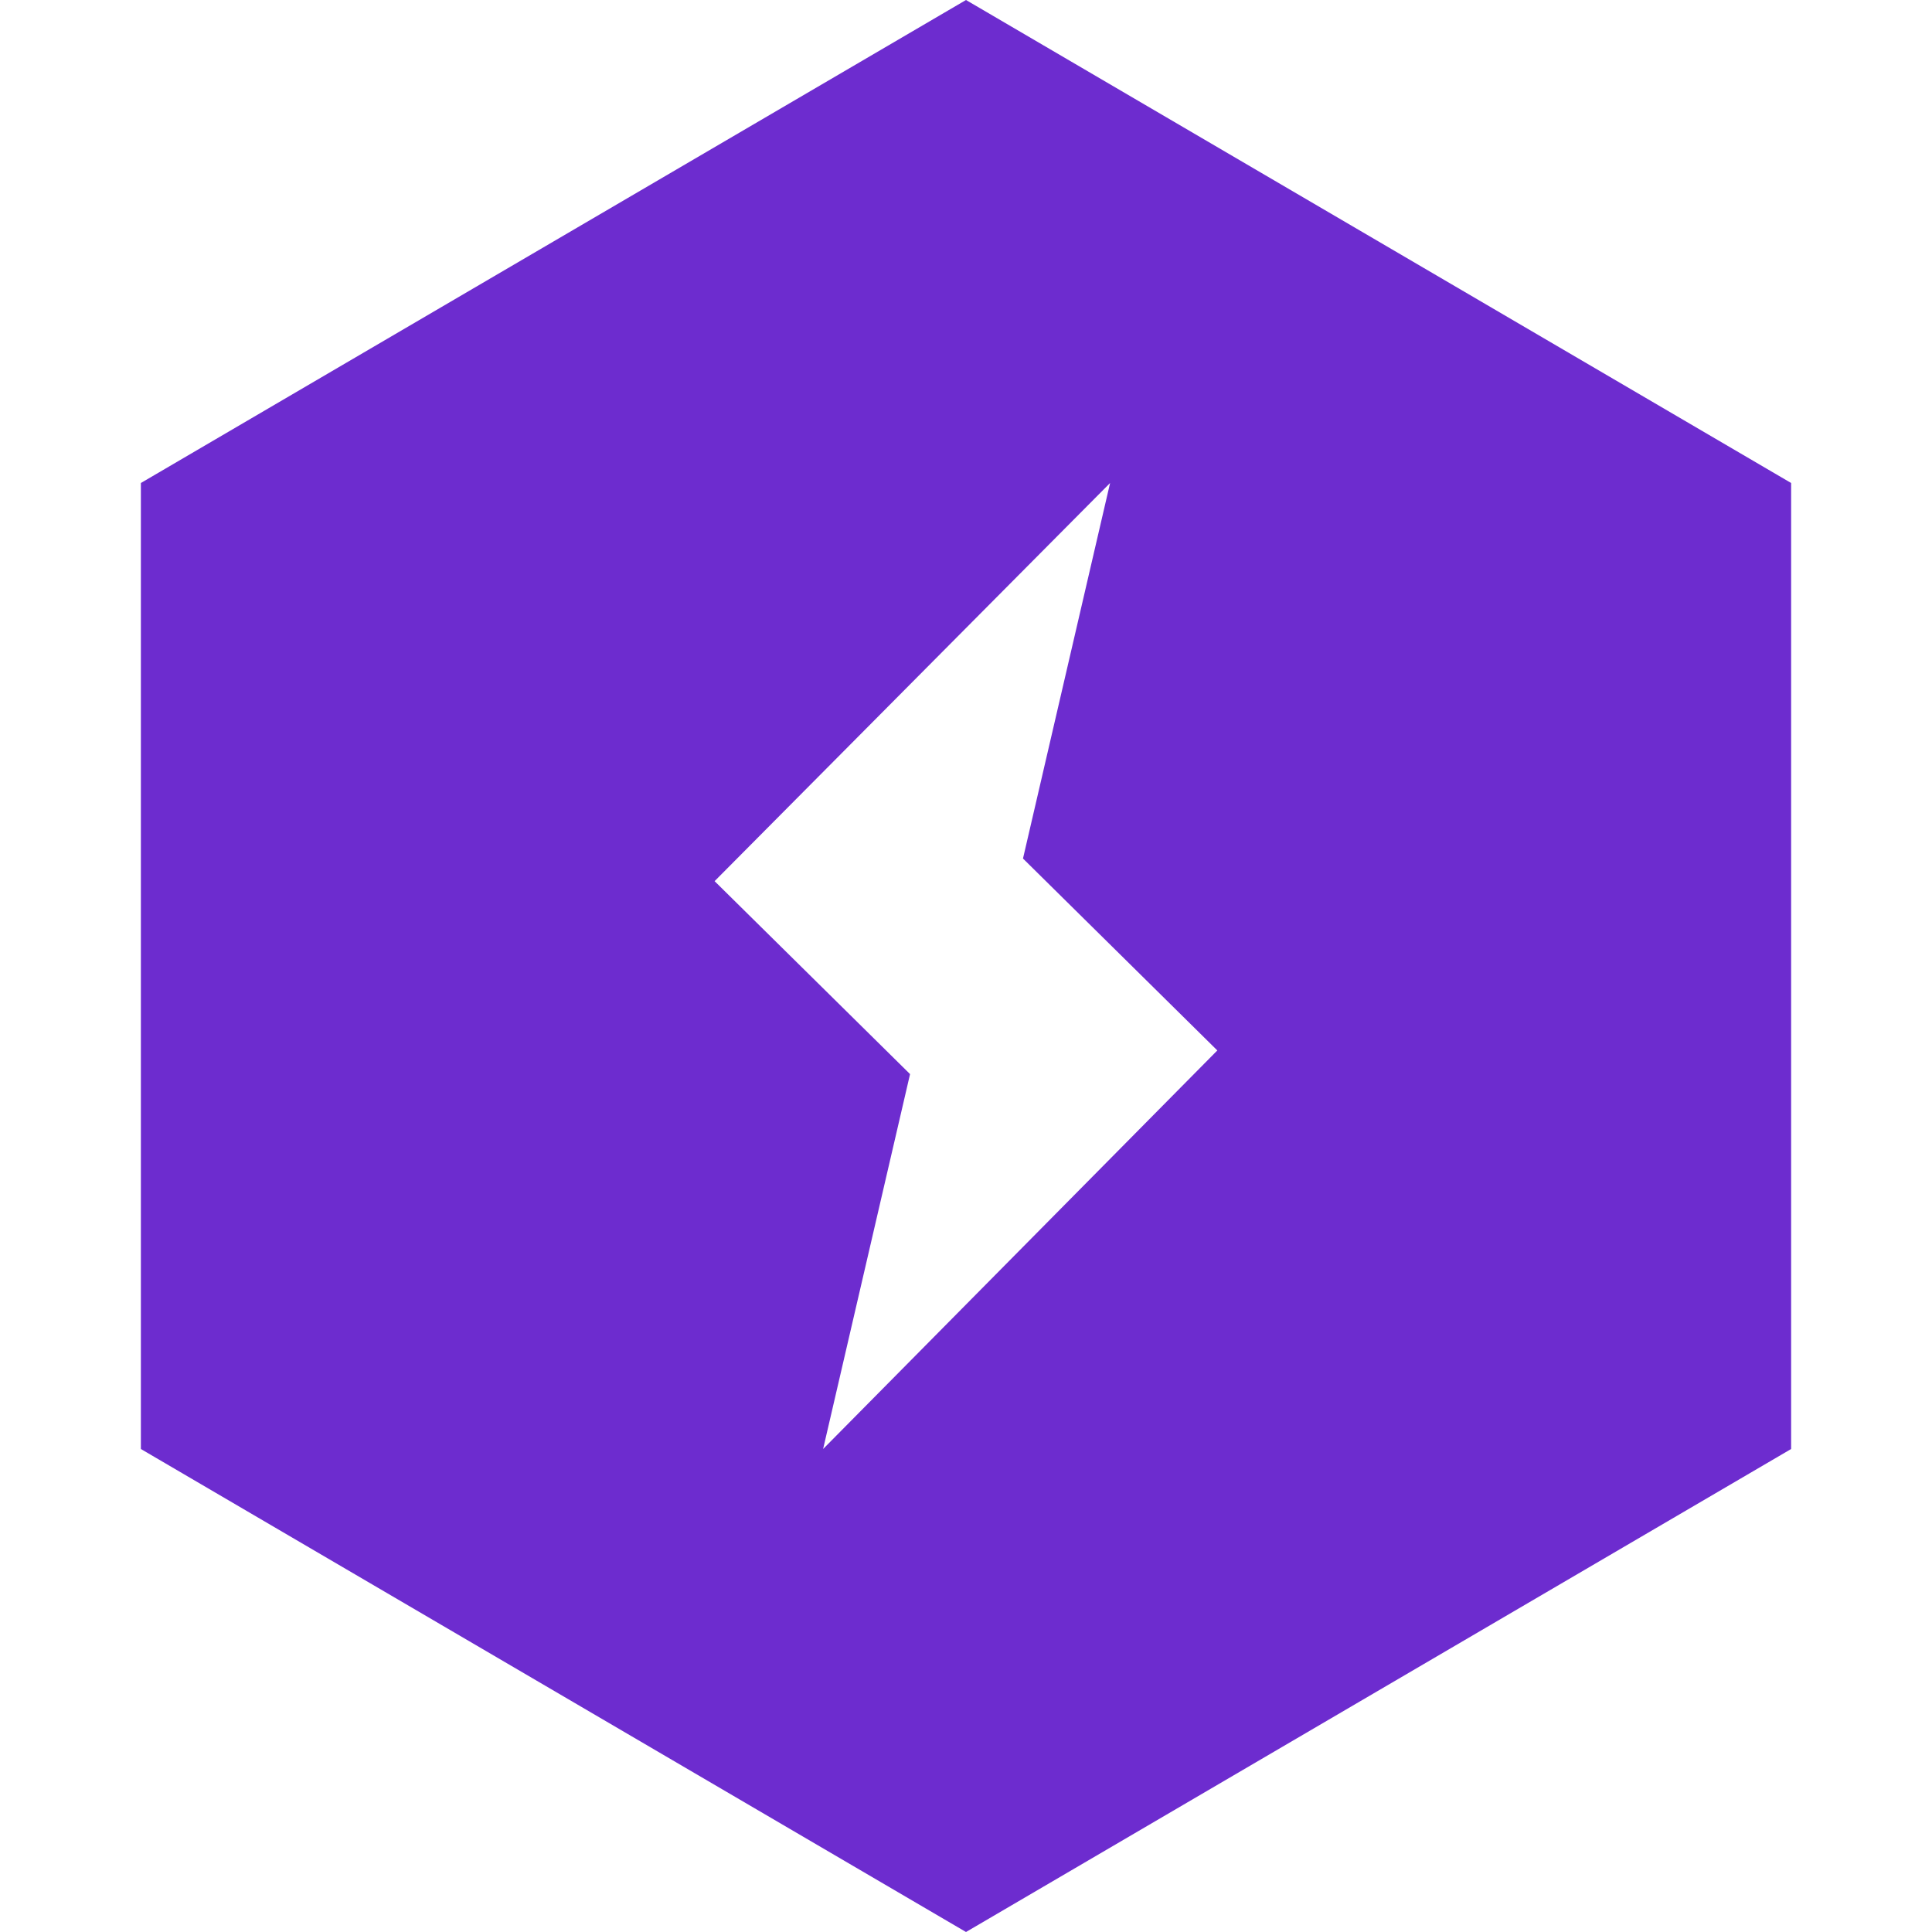
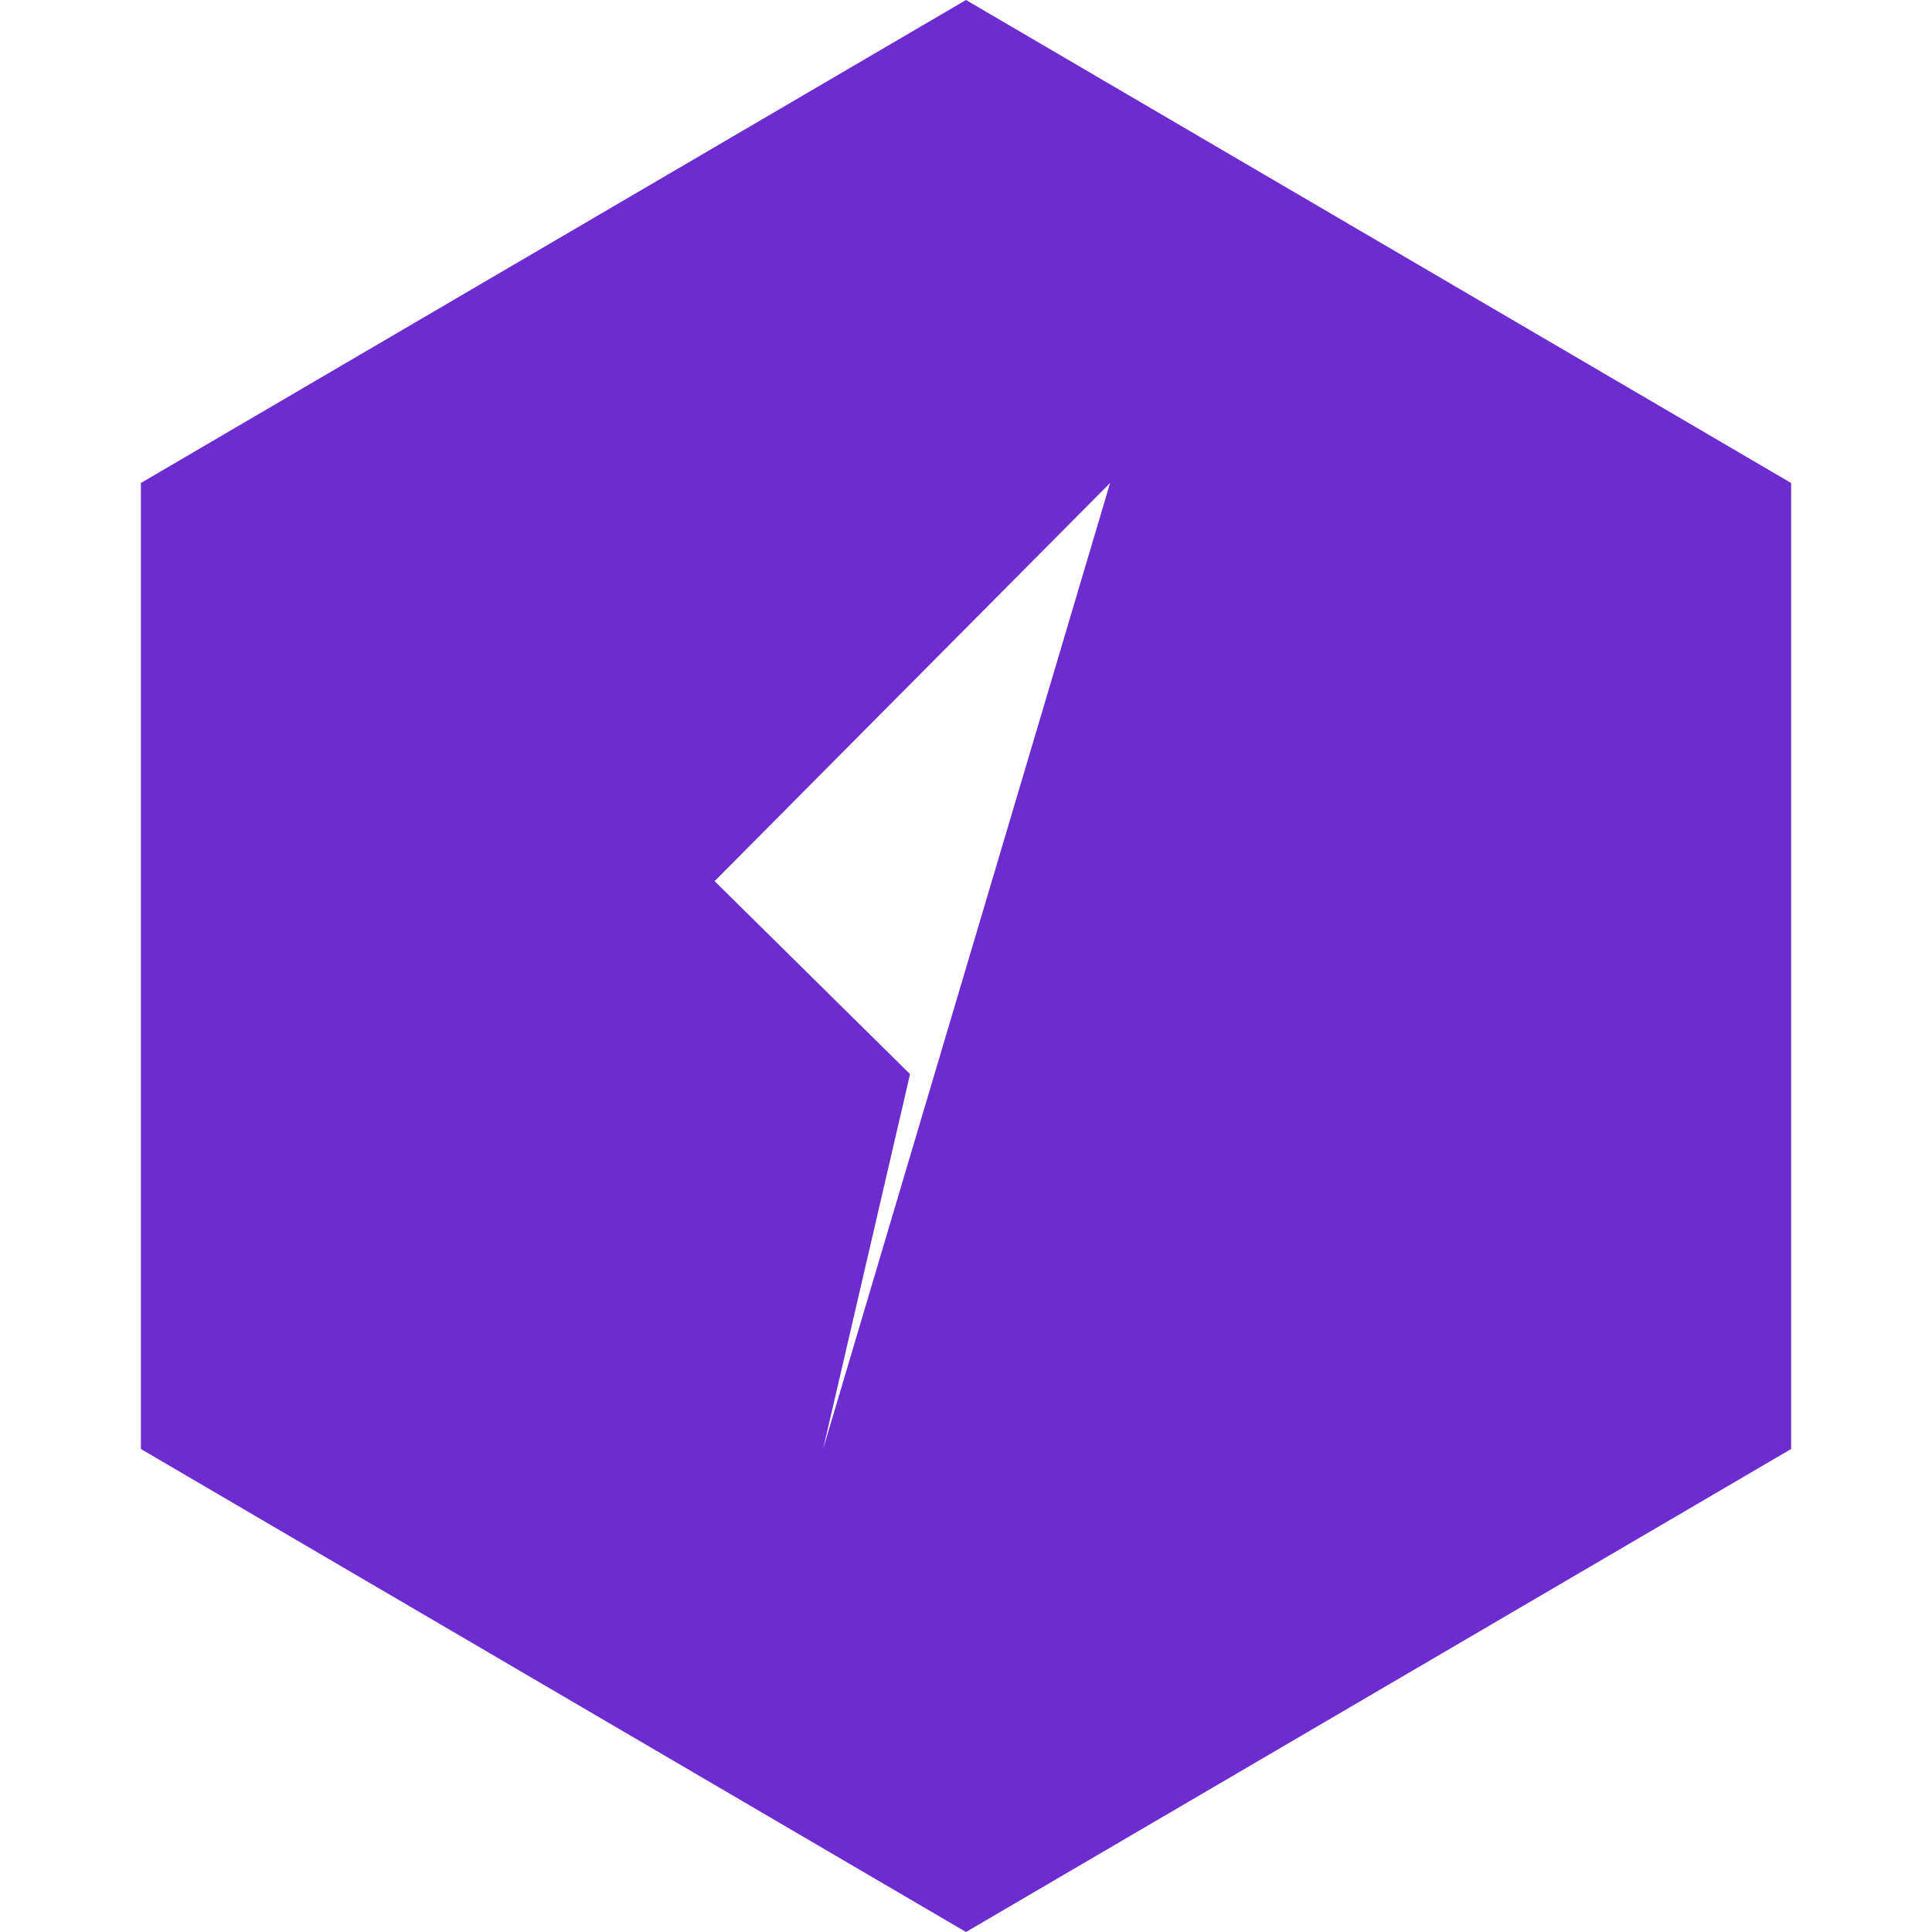
<svg xmlns="http://www.w3.org/2000/svg" role="img" width="32px" height="32px" viewBox="0 0 24 24">
  <title>PyTorch Lightning</title>
-   <path fill="#6d2ccf" d="M12 0L1.75 6v12L12 24l10.25-6V6zm-1.775 18l1.08-4.657-2.428-2.397L13.79 6l-1.082 4.665 2.414 2.384z" />
+   <path fill="#6d2ccf" d="M12 0L1.75 6v12L12 24l10.25-6V6zm-1.775 18l1.08-4.657-2.428-2.397L13.79 6z" />
</svg>